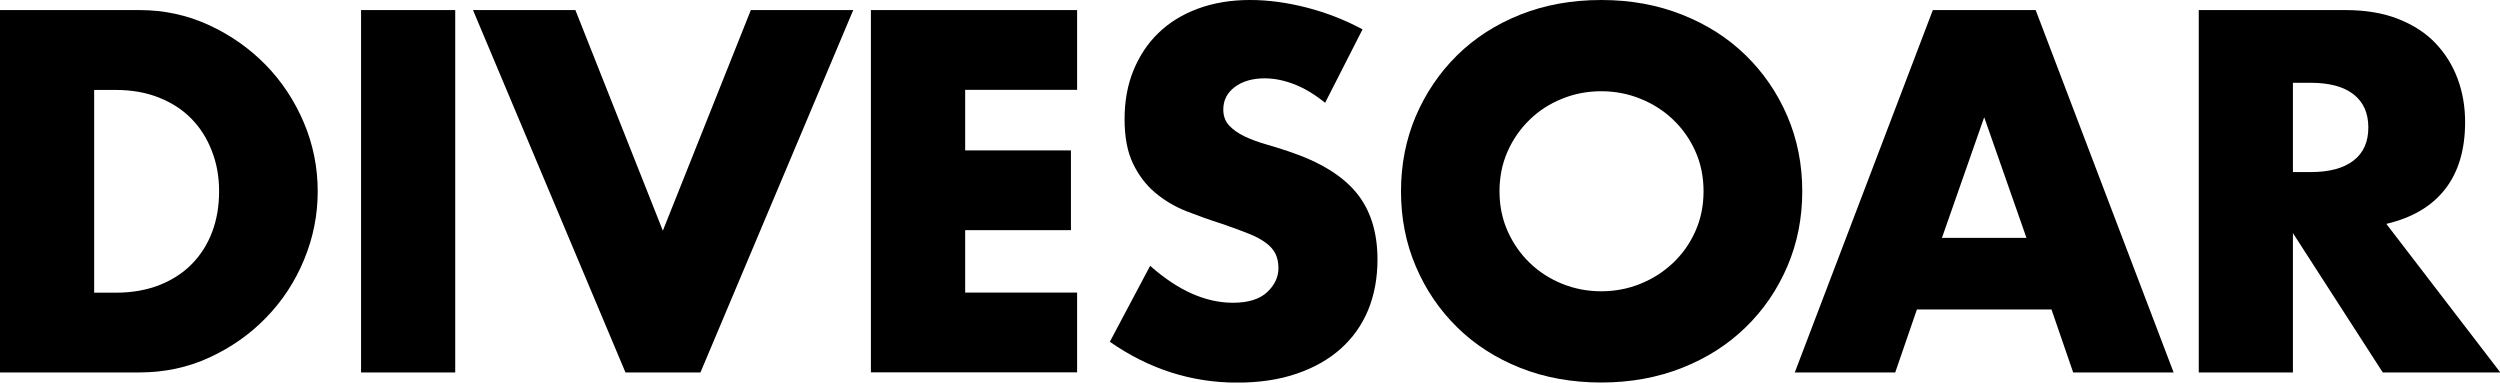
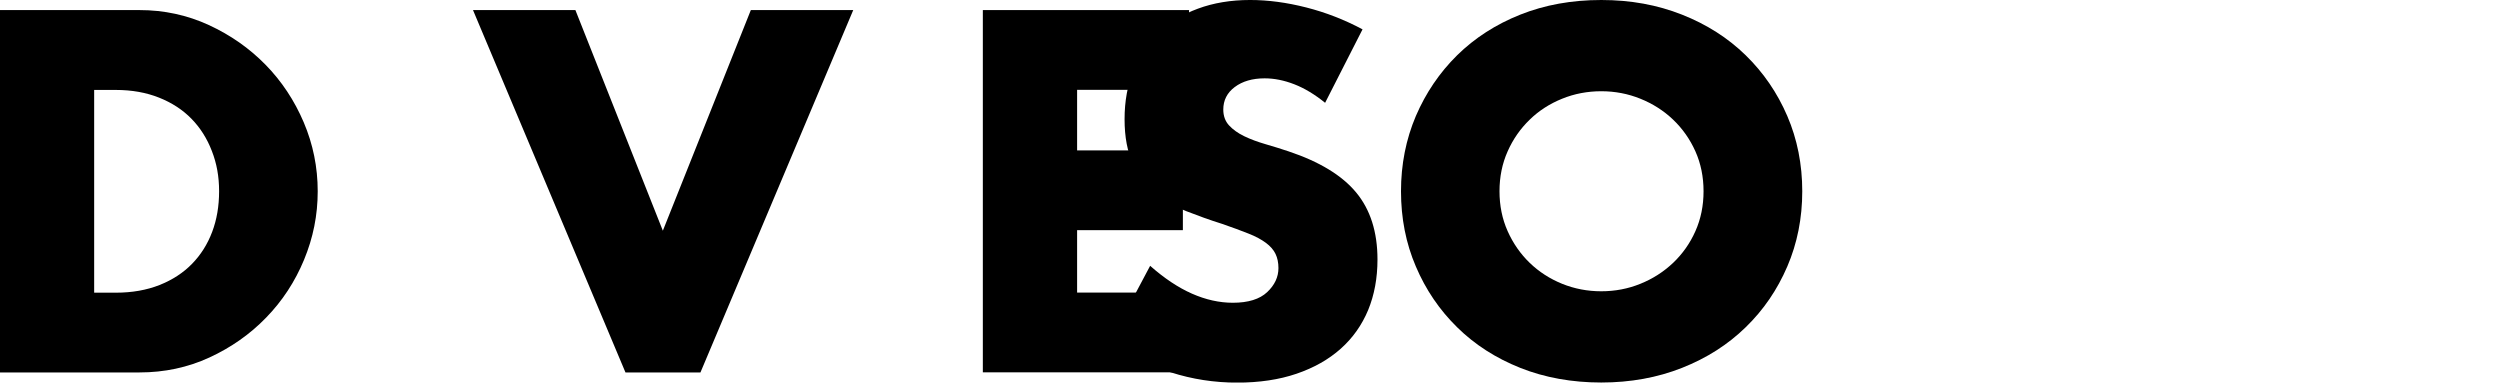
<svg xmlns="http://www.w3.org/2000/svg" id="_レイヤー_2" width="230.71" height="35.3" viewBox="0 0 230.71 35.3">
  <defs>
    <style>.cls-1{stroke-width:0px;}</style>
  </defs>
  <g id="_レイヤー_1-2">
    <path class="cls-1" d="m0,.93h12.86c2.28,0,4.41.46,6.41,1.38,2,.92,3.74,2.14,5.23,3.66,1.49,1.52,2.67,3.3,3.53,5.32s1.29,4.15,1.29,6.36-.42,4.29-1.26,6.32-2.01,3.81-3.5,5.34c-1.49,1.54-3.24,2.76-5.23,3.68-2,.92-4.15,1.38-6.45,1.38H0V.93Zm8.69,26.08h2c1.51,0,2.85-.24,4.04-.71,1.18-.47,2.18-1.12,2.99-1.95.81-.83,1.43-1.81,1.86-2.95.43-1.14.64-2.39.64-3.75s-.22-2.57-.67-3.72c-.44-1.15-1.07-2.14-1.88-2.97-.81-.83-1.81-1.48-2.99-1.95-1.18-.47-2.51-.71-3.99-.71h-2v18.71Z" />
-     <path class="cls-1" d="m42.01.93v33.44h-8.69V.93h8.69Z" />
    <path class="cls-1" d="m53.1.93l8.07,20.36L69.29.93h9.45l-14.1,33.44h-6.92L43.65.93h9.45Z" />
-     <path class="cls-1" d="m99.4,8.29h-10.33v5.59h9.76v7.36h-9.76v5.76h10.33v7.36h-19.03V.93h19.03v7.36Z" />
+     <path class="cls-1" d="m99.4,8.29v5.59h9.76v7.36h-9.76v5.76h10.33v7.36h-19.03V.93h19.03v7.36Z" />
    <path class="cls-1" d="m122.29,9.49c-.95-.77-1.89-1.34-2.84-1.71-.95-.37-1.86-.55-2.75-.55-1.12,0-2.04.27-2.75.8s-1.06,1.23-1.06,2.08c0,.59.18,1.08.53,1.46.35.38.82.72,1.4,1,.58.28,1.23.52,1.95.73.72.21,1.44.43,2.15.67,2.84.95,4.92,2.21,6.23,3.79,1.31,1.58,1.97,3.64,1.97,6.19,0,1.71-.29,3.27-.86,4.66-.58,1.39-1.42,2.58-2.53,3.57-1.11.99-2.47,1.76-4.08,2.31-1.61.55-3.44.82-5.48.82-4.23,0-8.15-1.26-11.75-3.77l3.72-7.01c1.3,1.15,2.59,2.01,3.86,2.57,1.27.56,2.53.84,3.77.84,1.42,0,2.48-.33,3.17-.98s1.04-1.39,1.04-2.22c0-.5-.09-.94-.27-1.31-.18-.37-.47-.71-.89-1.02-.42-.31-.95-.6-1.62-.86-.67-.27-1.47-.56-2.42-.89-1.12-.35-2.22-.75-3.3-1.17-1.08-.43-2.04-1-2.88-1.71-.84-.71-1.52-1.6-2.04-2.68-.52-1.08-.78-2.45-.78-4.1s.27-3.16.82-4.5c.55-1.34,1.31-2.5,2.31-3.46.99-.96,2.2-1.71,3.64-2.24,1.43-.53,3.04-.8,4.81-.8,1.66,0,3.38.23,5.19.69,1.8.46,3.53,1.13,5.19,2.02l-3.46,6.79Z" />
    <path class="cls-1" d="m129.29,17.65c0-2.48.46-4.8,1.37-6.94.92-2.14,2.19-4.01,3.81-5.61,1.63-1.6,3.57-2.85,5.83-3.75,2.26-.9,4.75-1.35,7.47-1.35s5.17.45,7.45,1.35c2.28.9,4.24,2.15,5.88,3.75,1.64,1.6,2.92,3.47,3.84,5.61.92,2.14,1.38,4.46,1.38,6.94s-.46,4.8-1.38,6.94c-.92,2.14-2.19,4.01-3.84,5.61-1.64,1.6-3.6,2.85-5.88,3.75-2.28.9-4.76,1.35-7.45,1.35s-5.21-.45-7.47-1.35c-2.26-.9-4.21-2.15-5.83-3.75-1.63-1.6-2.9-3.47-3.81-5.61-.92-2.14-1.37-4.46-1.37-6.94Zm9.09,0c0,1.33.25,2.56.75,3.68s1.18,2.1,2.04,2.93c.86.83,1.86,1.47,2.99,1.93,1.14.46,2.34.69,3.61.69s2.48-.23,3.61-.69c1.14-.46,2.14-1.1,3.02-1.93.87-.83,1.56-1.8,2.06-2.93.5-1.12.75-2.35.75-3.68s-.25-2.56-.75-3.68c-.5-1.12-1.19-2.1-2.06-2.93-.87-.83-1.88-1.47-3.02-1.93-1.14-.46-2.34-.69-3.61-.69s-2.48.23-3.61.69c-1.14.46-2.14,1.1-2.99,1.93-.86.83-1.54,1.8-2.04,2.93-.5,1.12-.75,2.35-.75,3.68Z" />
-     <path class="cls-1" d="m189.32,28.56h-12.42l-2,5.81h-9.27L178.37.93h9.49l12.73,33.44h-9.27l-2-5.81Zm-2.31-6.61l-3.9-11.13-3.9,11.13h7.81Z" />
-     <path class="cls-1" d="m230.71,34.37h-10.82l-8.29-12.86v12.86h-8.69V.93h13.53c1.86,0,3.49.27,4.88.82s2.54,1.29,3.44,2.24c.9.95,1.58,2.04,2.04,3.28.46,1.24.69,2.57.69,3.99,0,2.54-.61,4.61-1.84,6.19-1.23,1.58-3.04,2.65-5.43,3.21l10.51,13.7Zm-19.11-18.49h1.64c1.71,0,3.03-.35,3.95-1.06.92-.71,1.37-1.73,1.37-3.06s-.46-2.35-1.37-3.06c-.92-.71-2.23-1.06-3.95-1.06h-1.64v8.25Z" />
  </g>
</svg>